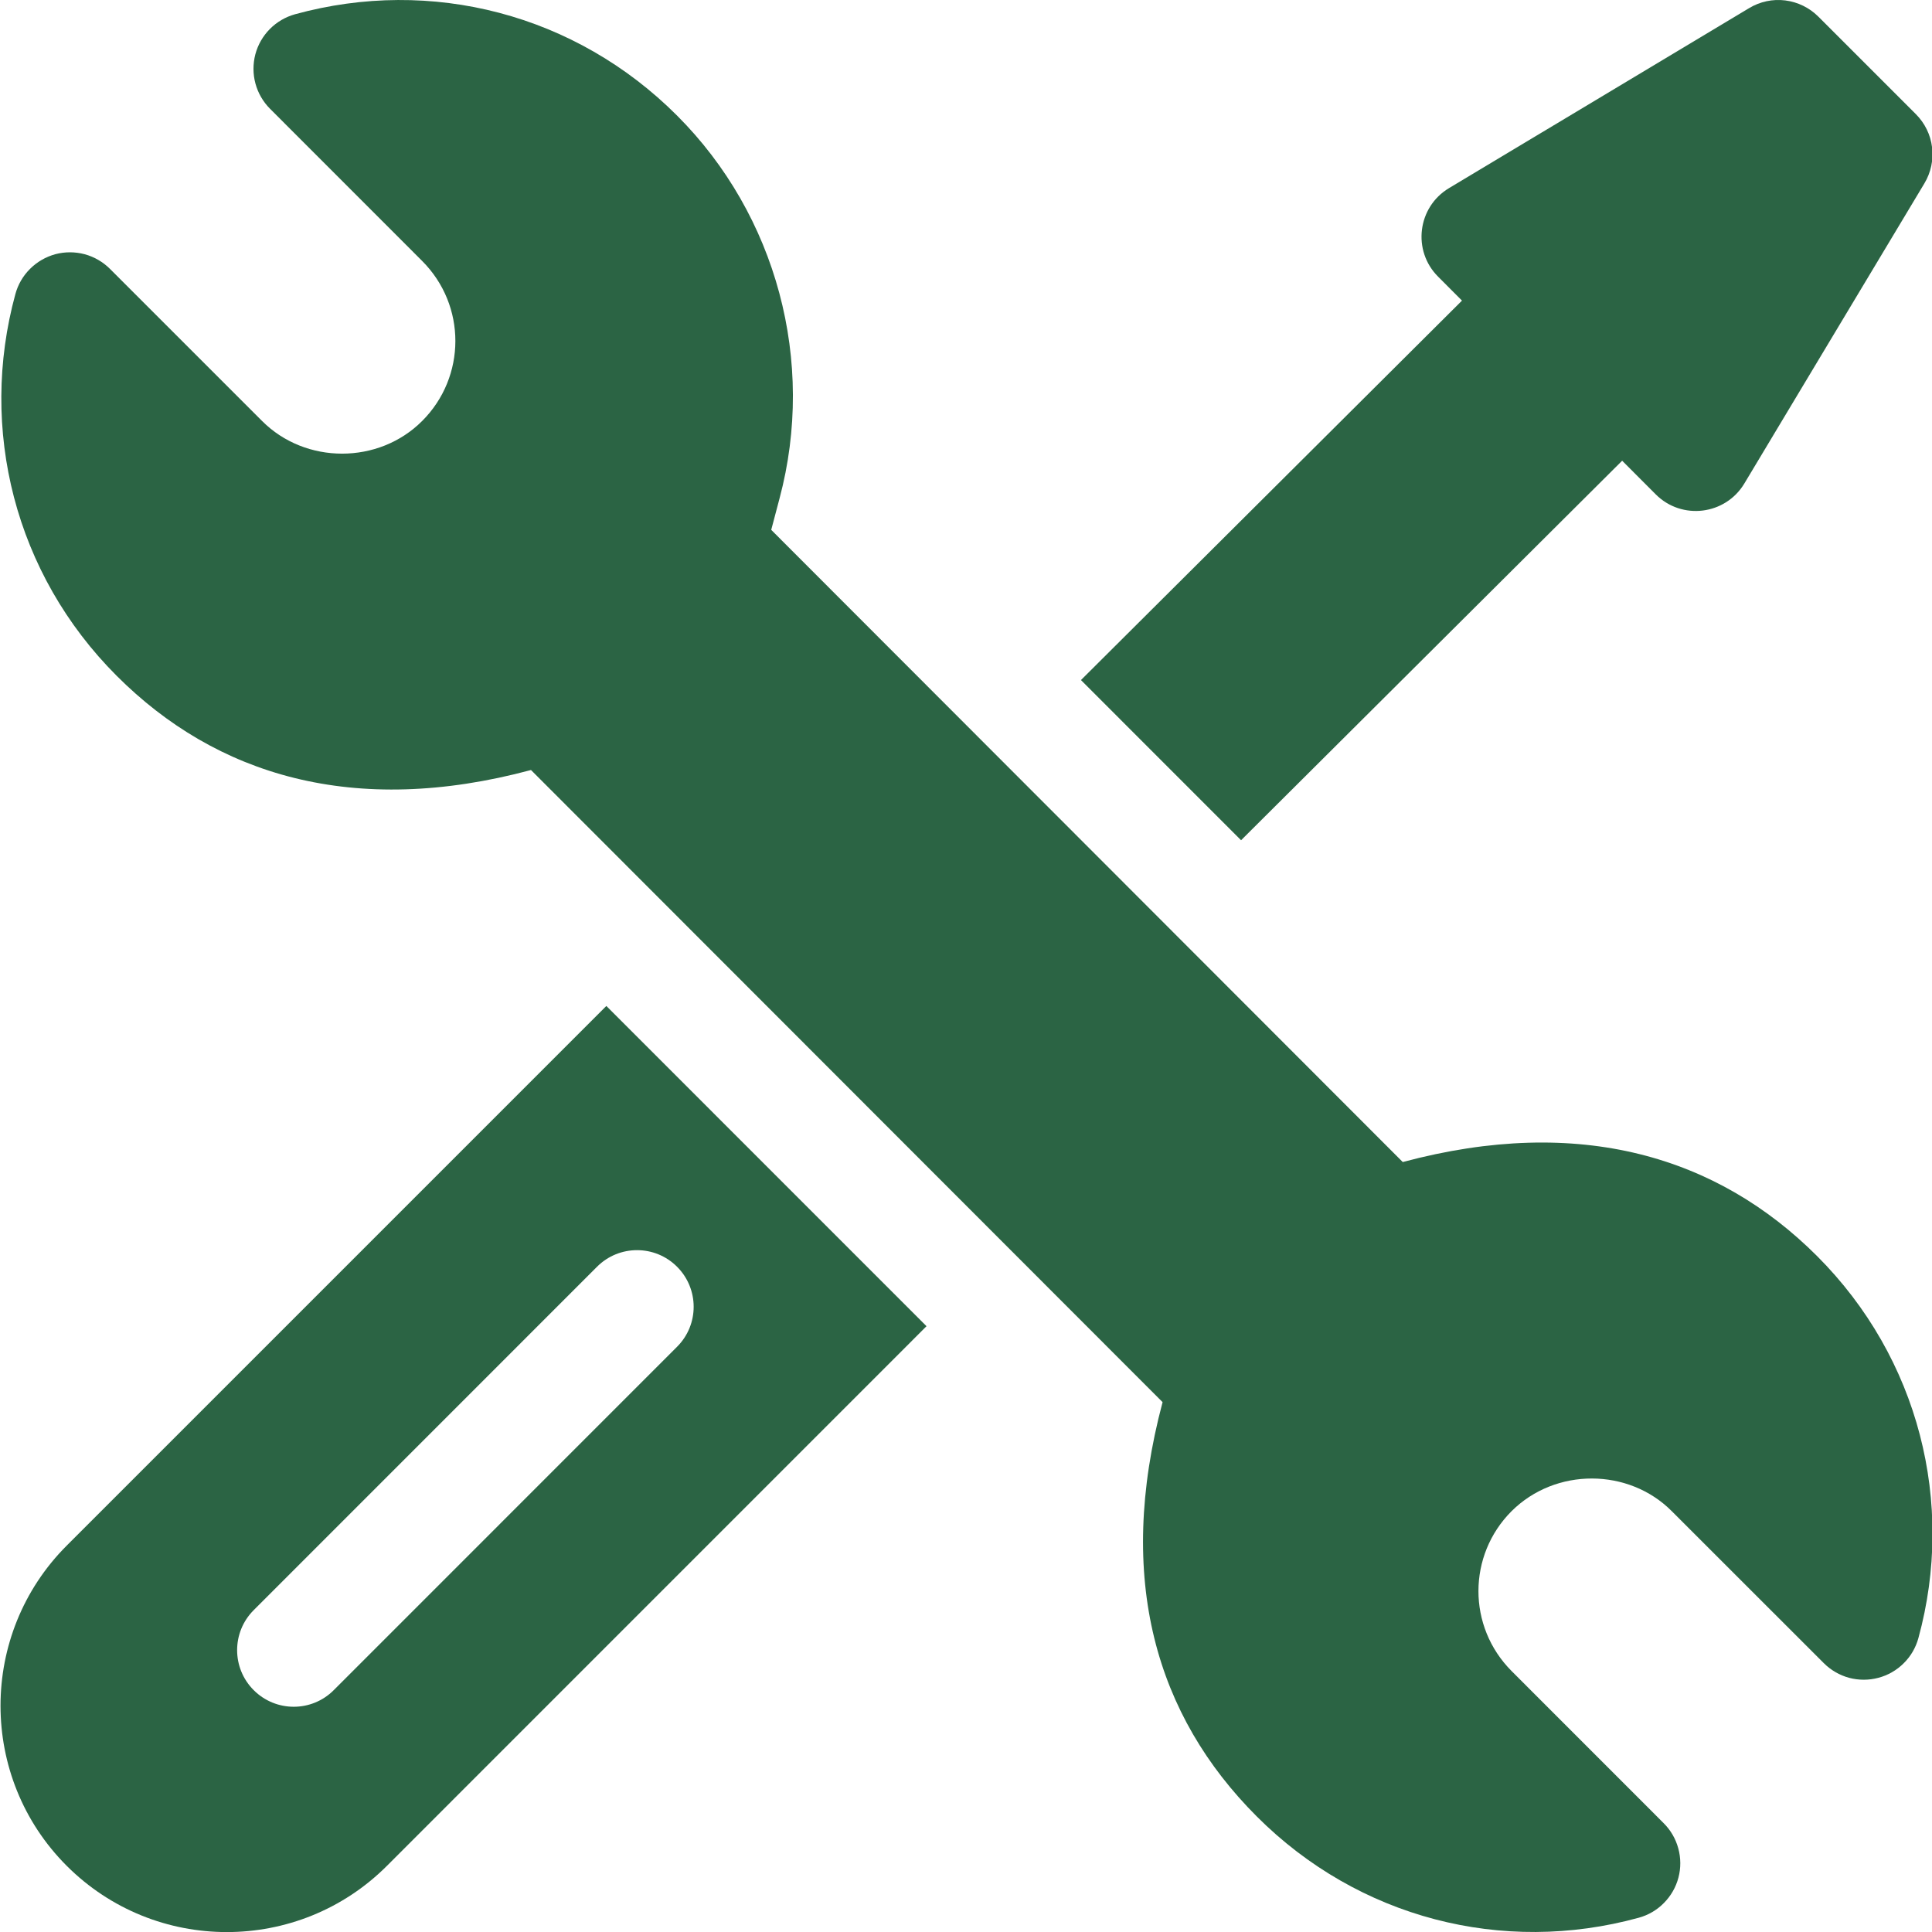
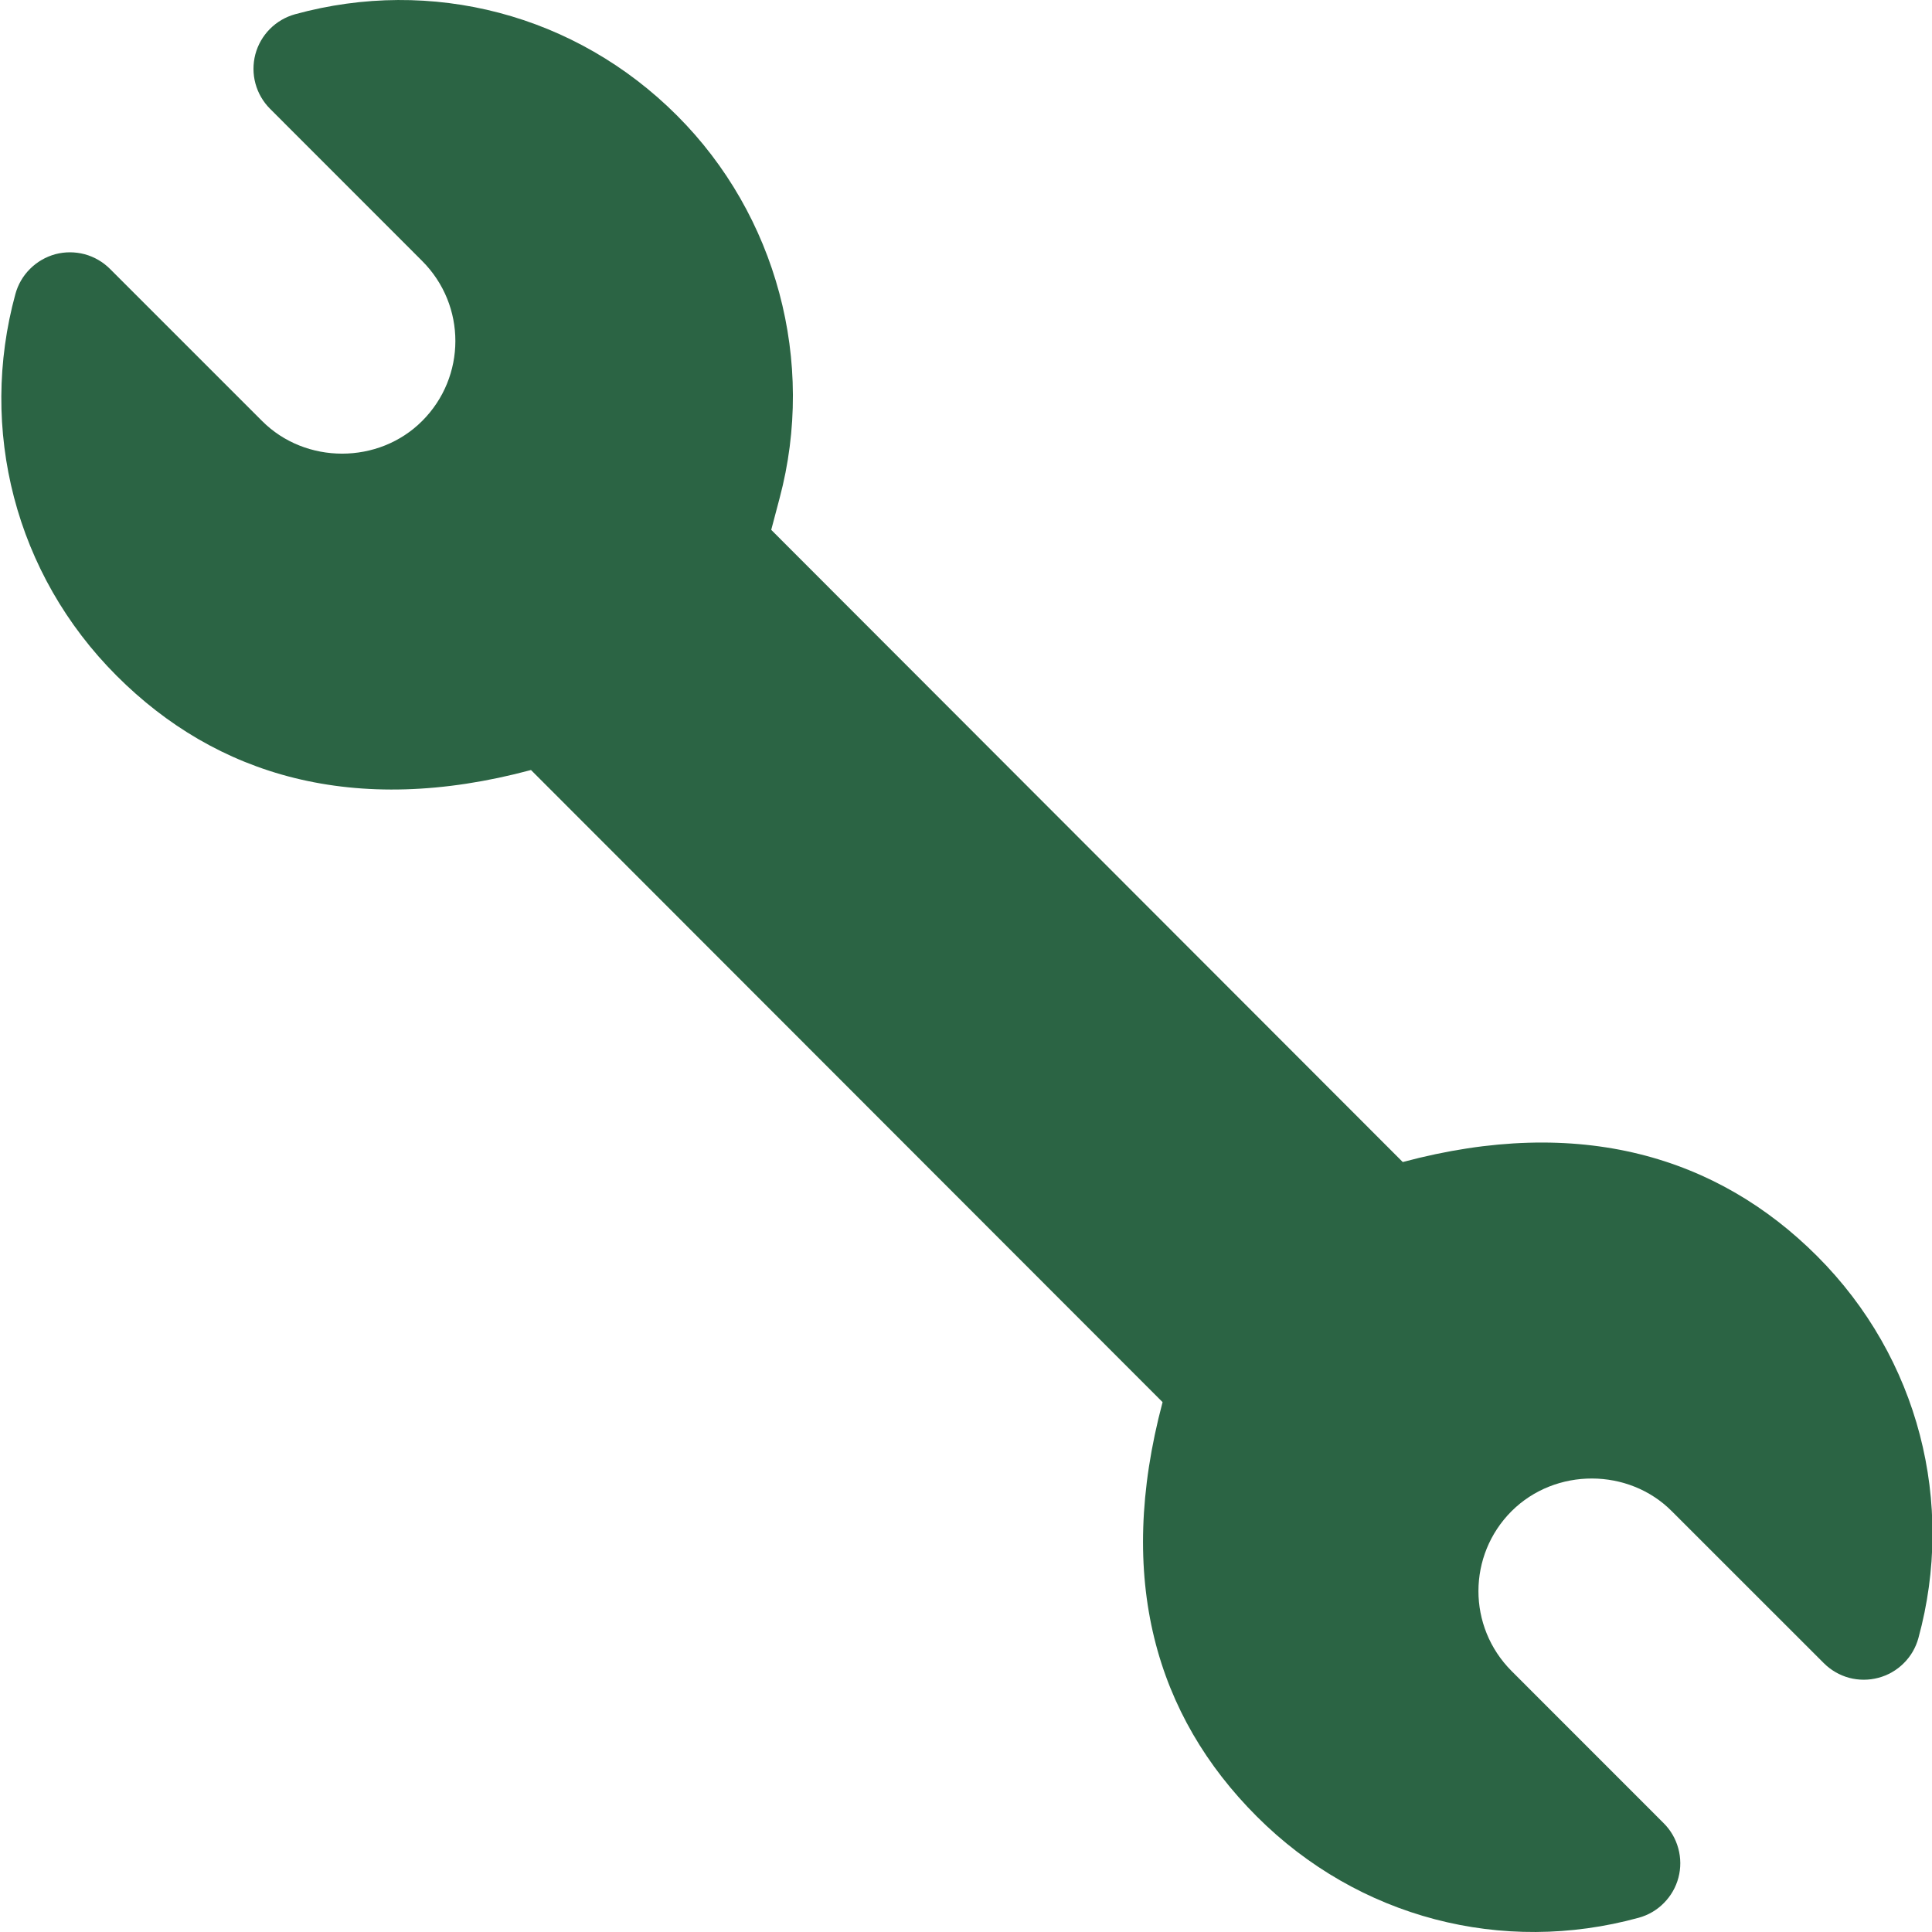
<svg xmlns="http://www.w3.org/2000/svg" width="32" height="32" viewBox="0 0 32 32" fill="none">
  <path d="M30.098 20.806C28.452 19.159 26.168 18.461 23.234 19.247L12.774 8.776L12.912 8.254C13.515 5.993 12.864 3.563 11.214 1.914C9.534 0.233 7.146 -0.384 4.887 0.236C4.729 0.28 4.585 0.364 4.47 0.48C4.354 0.597 4.271 0.742 4.229 0.901C4.188 1.059 4.188 1.226 4.231 1.384C4.274 1.543 4.358 1.687 4.474 1.803L6.992 4.322C7.729 5.06 7.722 6.242 6.994 6.971C6.273 7.695 5.06 7.694 4.341 6.973L1.822 4.454C1.706 4.338 1.561 4.254 1.403 4.211C1.244 4.169 1.077 4.168 0.918 4.21C0.76 4.253 0.615 4.336 0.499 4.452C0.382 4.567 0.298 4.712 0.255 4.87C-0.356 7.104 0.245 9.507 1.933 11.194C3.579 12.841 5.86 13.541 8.795 12.754L19.256 23.224C18.475 26.157 19.149 28.419 20.817 30.087C22.499 31.77 24.888 32.383 27.142 31.764C27.3 31.721 27.444 31.637 27.559 31.52C27.675 31.403 27.758 31.259 27.8 31.1C27.842 30.941 27.841 30.774 27.798 30.616C27.755 30.457 27.672 30.313 27.555 30.197L25.038 27.679C24.301 26.941 24.308 25.759 25.036 25.03C25.766 24.303 26.977 24.314 27.689 25.029L30.208 27.547C30.324 27.663 30.469 27.747 30.627 27.79C30.786 27.832 30.953 27.832 31.111 27.79C31.27 27.748 31.415 27.665 31.531 27.549C31.648 27.434 31.732 27.289 31.775 27.131C32.386 24.898 31.785 22.494 30.098 20.806Z" fill="#2B6444" />
-   <path d="M10.043 16.662L1.105 25.6C-0.357 27.063 -0.357 29.442 1.105 30.904C2.568 32.367 4.946 32.367 6.409 30.904L15.346 21.966L10.043 16.662ZM5.528 27.994C5.162 28.361 4.569 28.361 4.202 27.994C3.836 27.628 3.836 27.035 4.202 26.669L9.889 20.981C10.255 20.615 10.848 20.615 11.214 20.981C11.581 21.348 11.581 21.941 11.214 22.307L5.528 27.994ZM31.733 1.891L30.117 0.275C29.969 0.127 29.776 0.033 29.569 0.007C29.361 -0.019 29.151 0.026 28.972 0.134L24 3.116C23.477 3.43 23.388 4.152 23.82 4.583L24.215 4.979L17.904 11.264L20.556 13.917L26.868 7.631L27.425 8.189C27.856 8.62 28.578 8.531 28.892 8.008L31.875 3.036C31.982 2.857 32.027 2.647 32.001 2.439C31.976 2.232 31.881 2.039 31.733 1.891Z" fill="#2B6444" />
</svg>